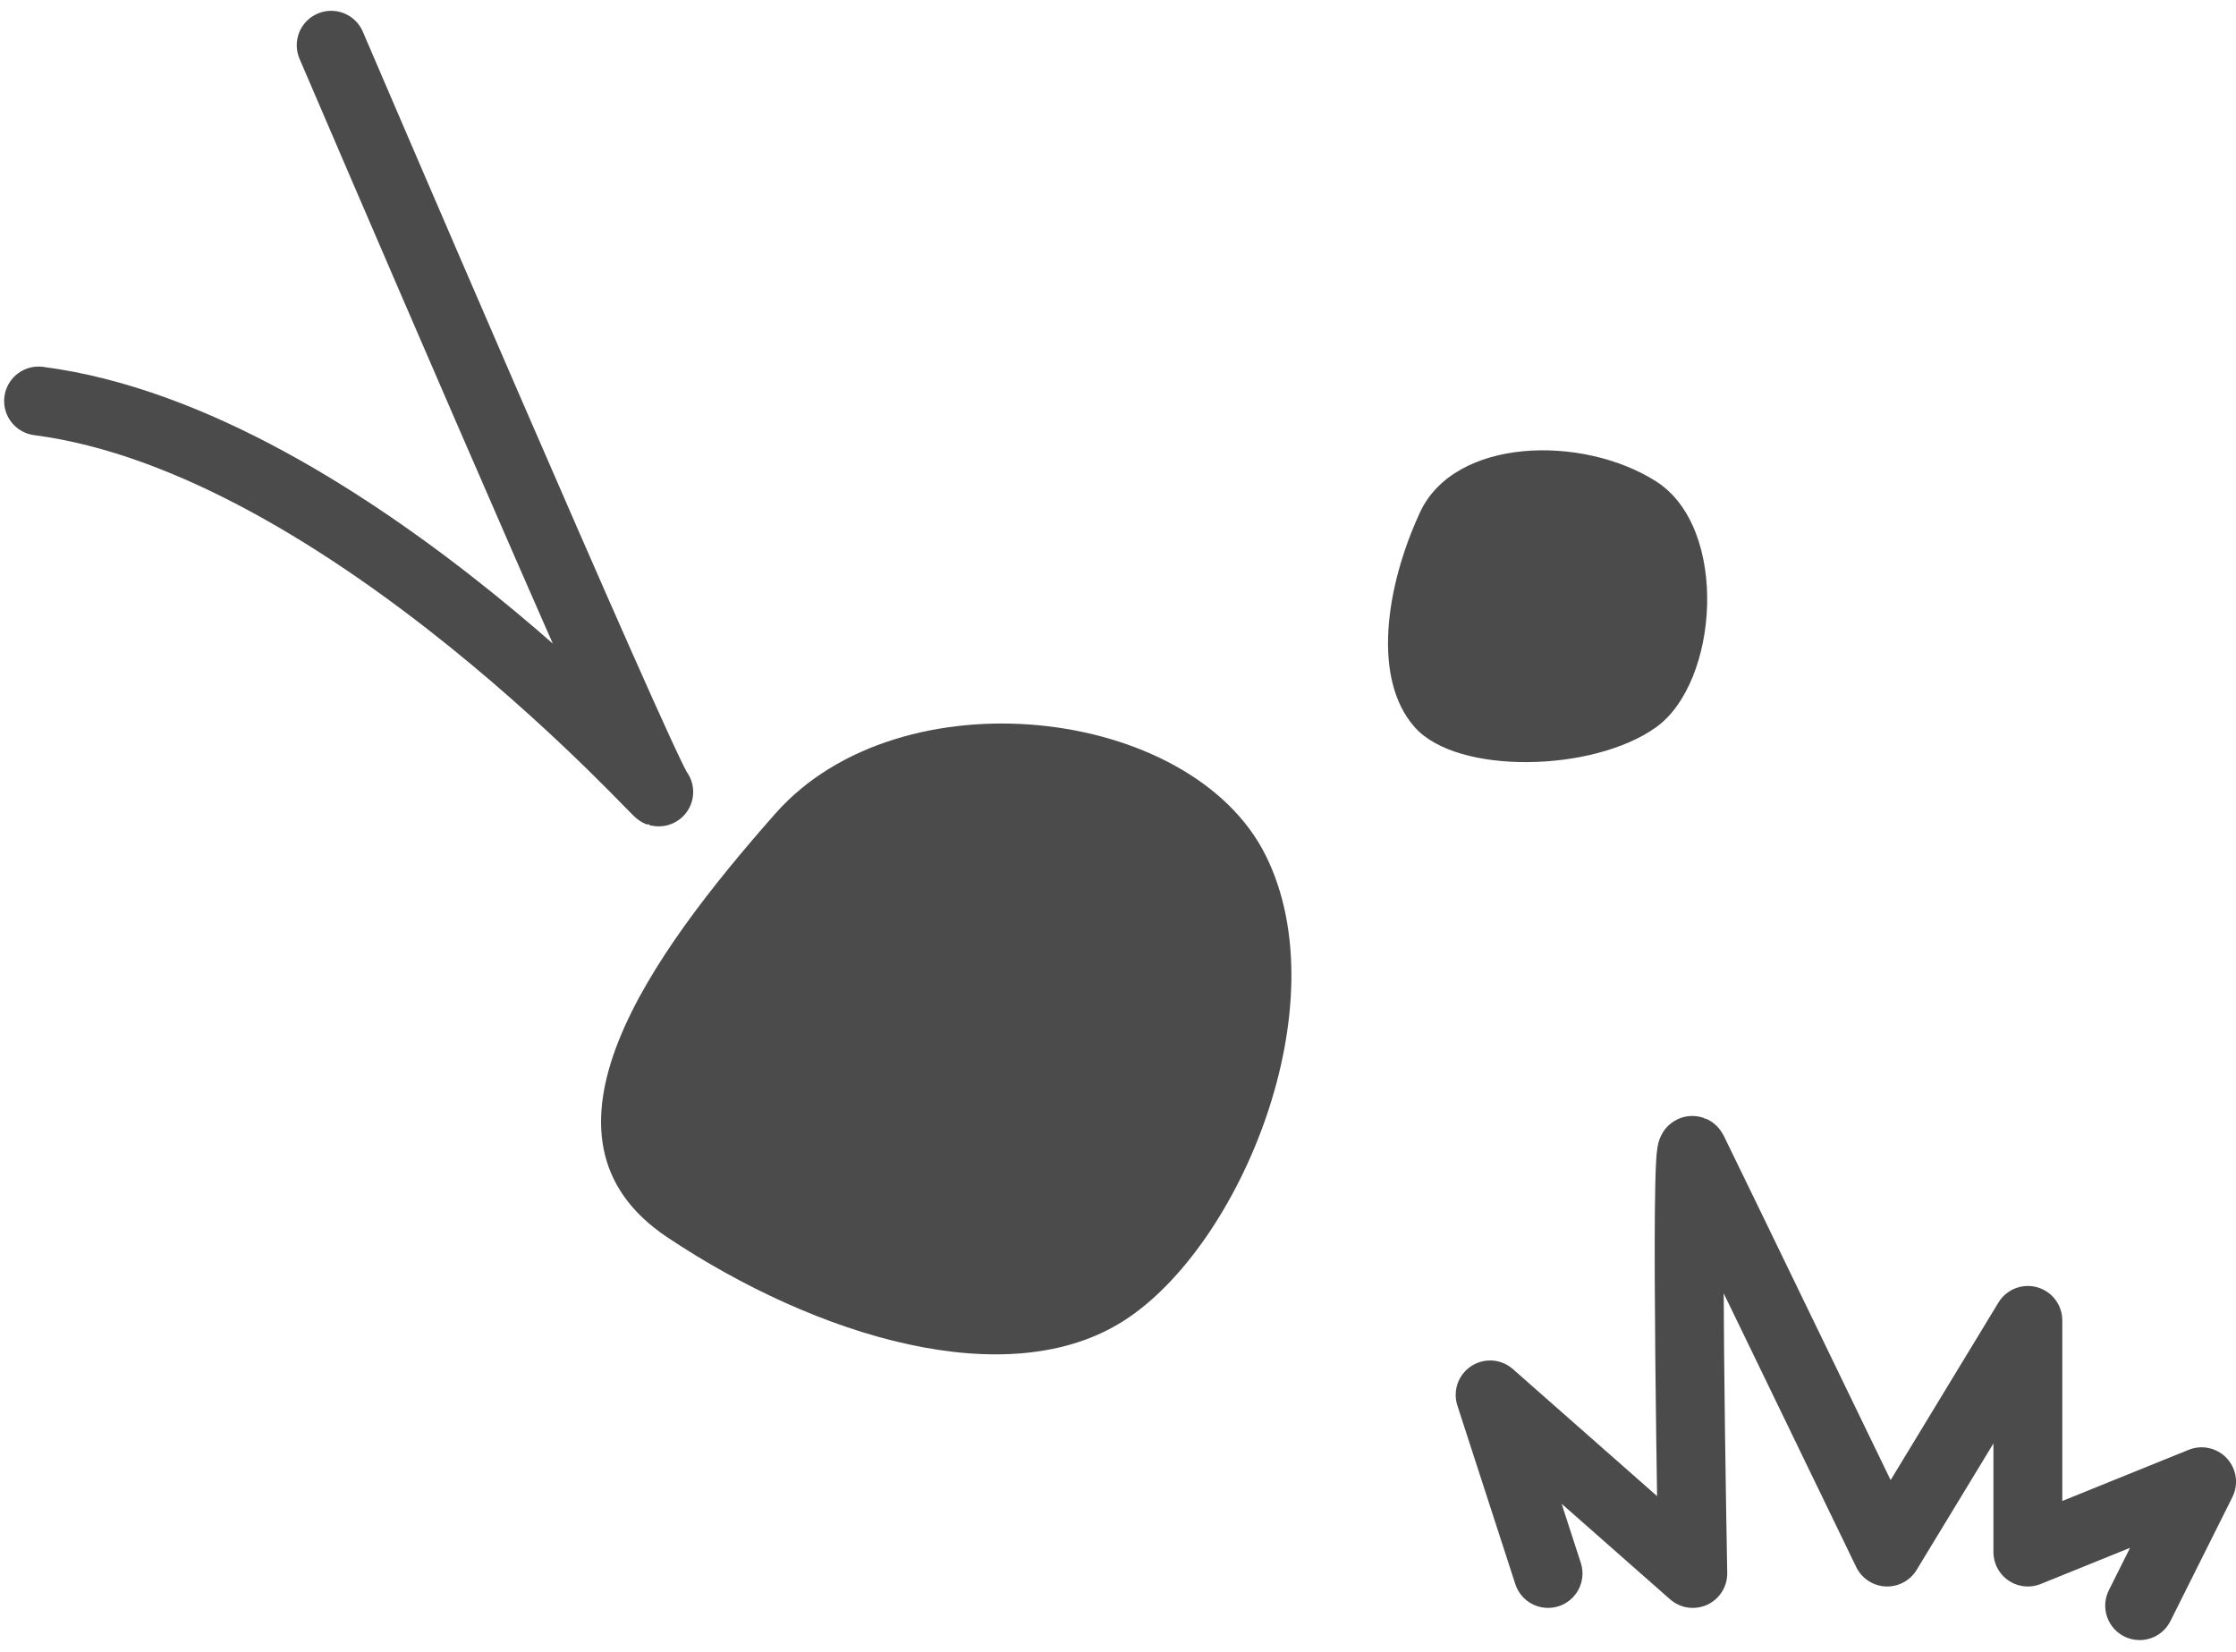
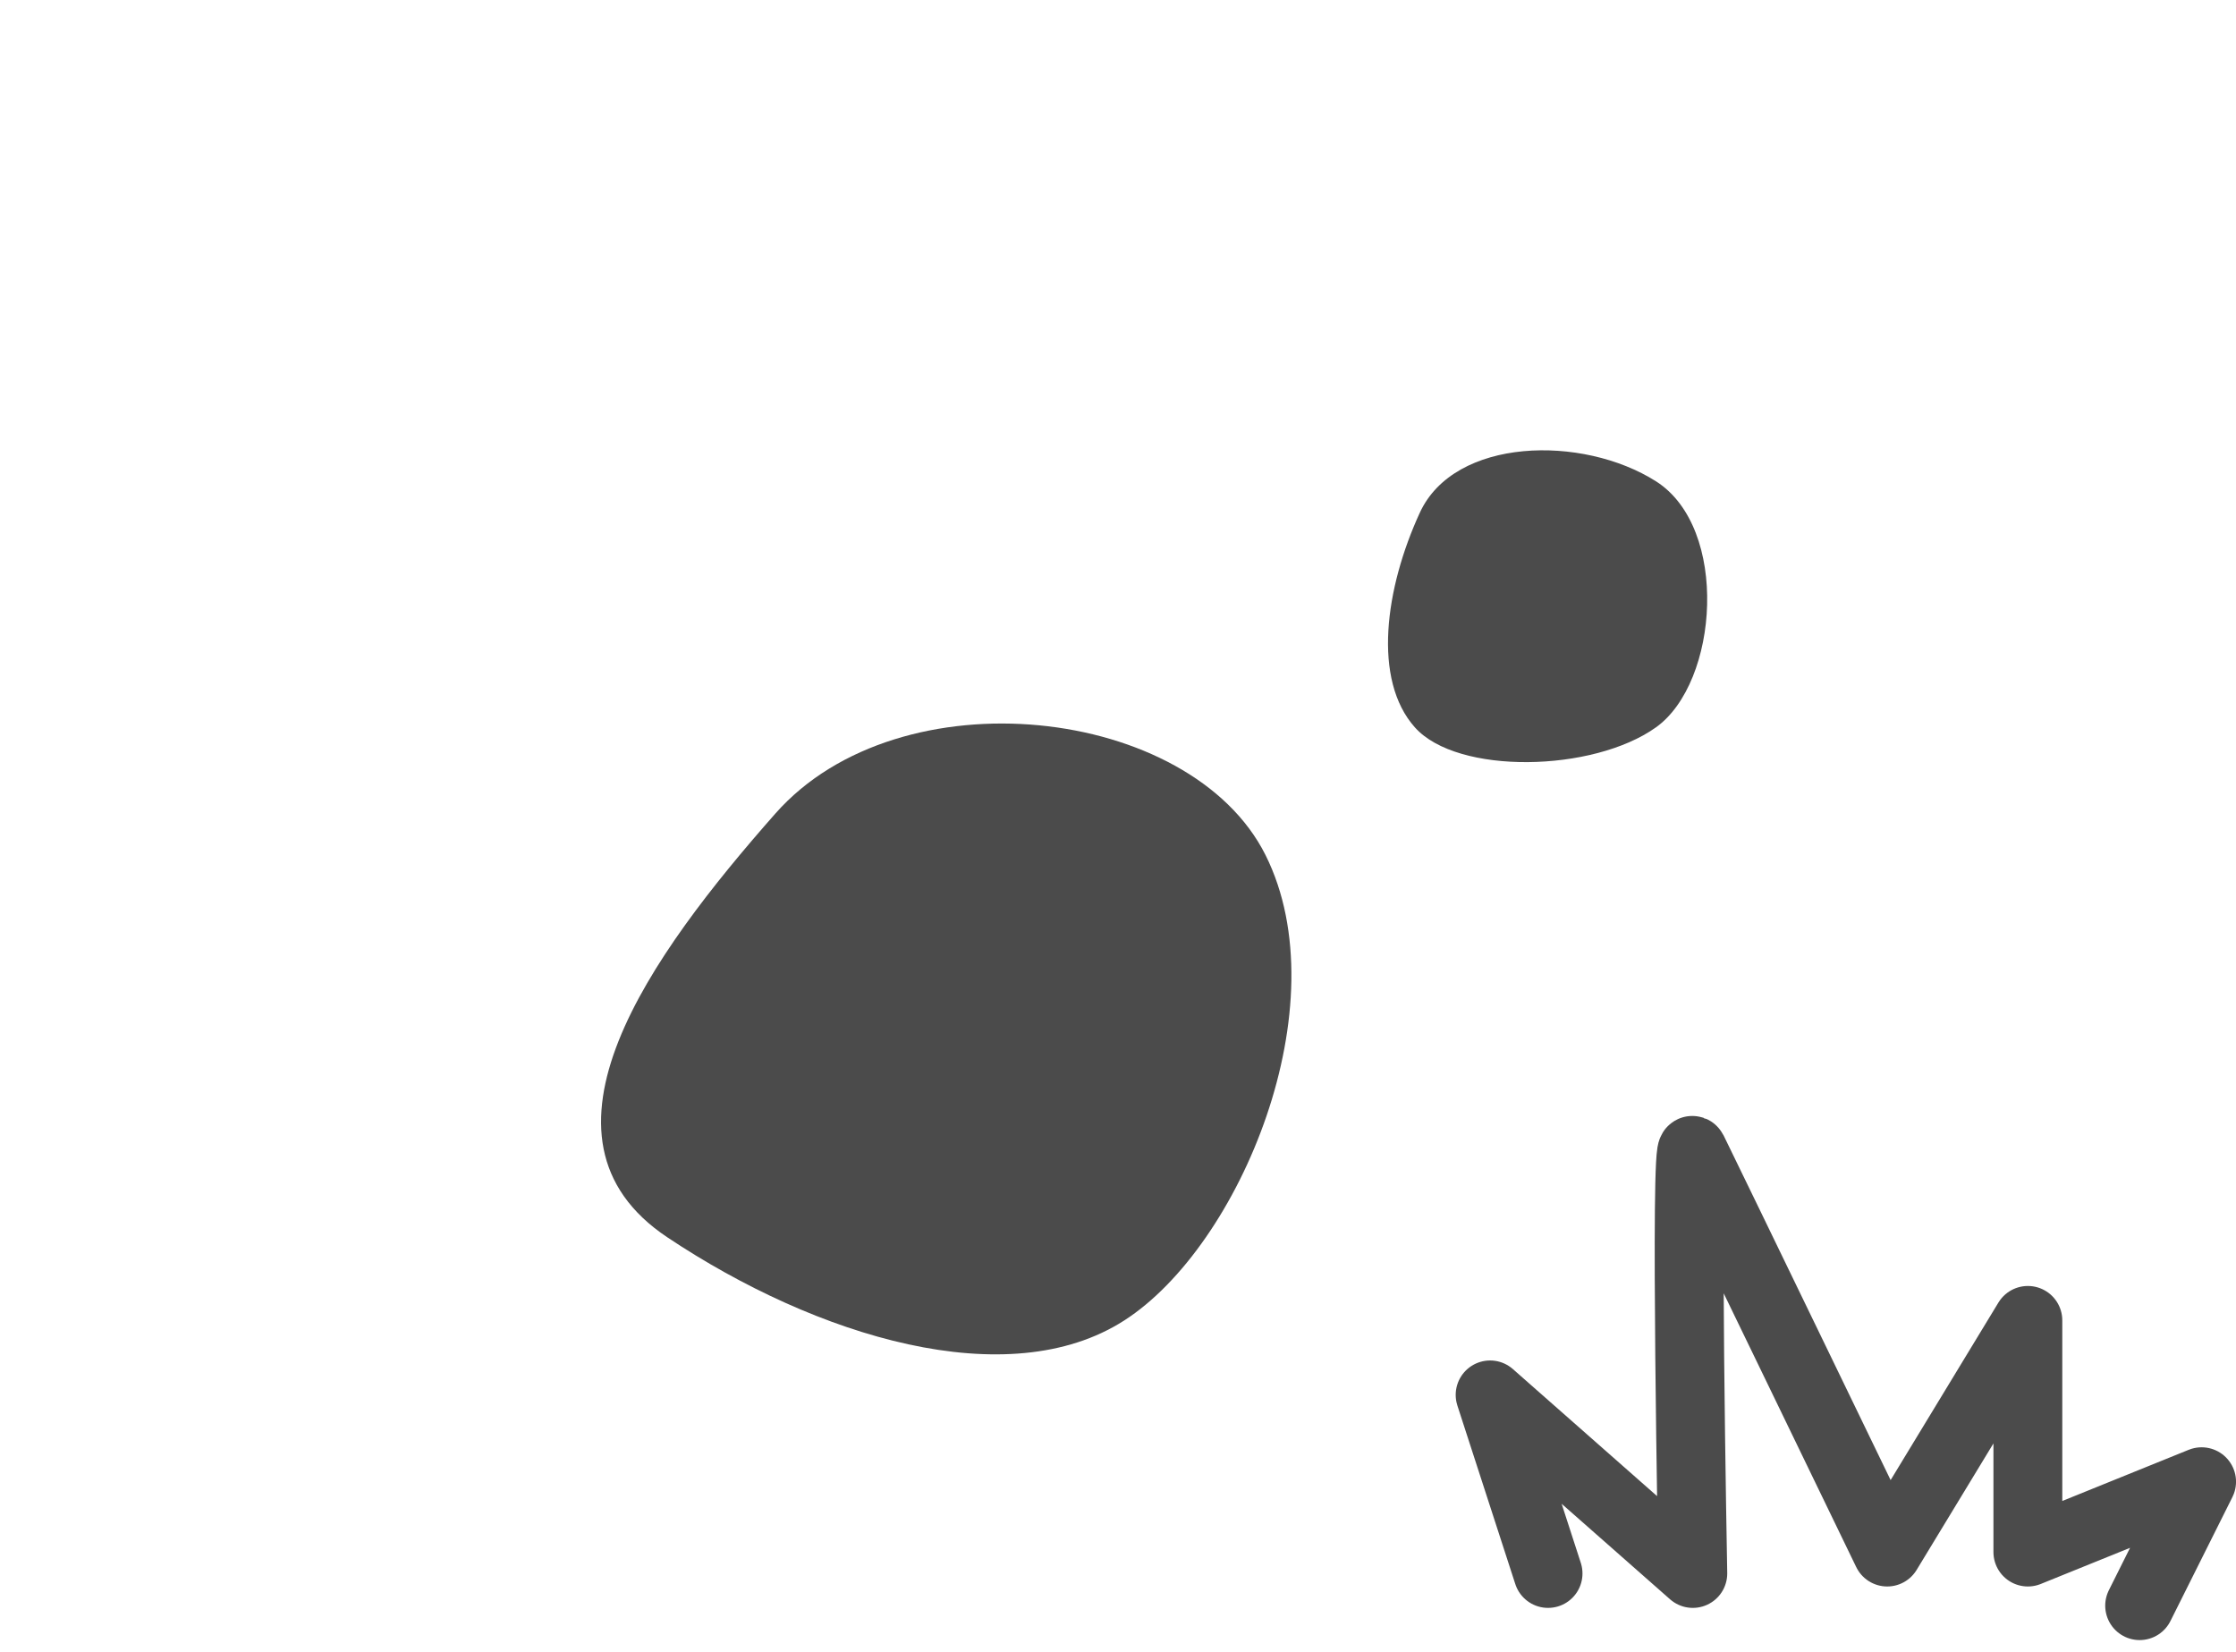
<svg xmlns="http://www.w3.org/2000/svg" width="64.953" height="47.988" viewBox="0 0 64.953 47.988">
  <g id="衝撃" transform="translate(-407.547 -600.353)">
    <path id="パス_16" data-name="パス 16" d="M-14172.69-6123.791c-2.173-4.344-10.62-5.31-14.24-1.207s-7.48,9.412-3.137,12.309,9.895,4.585,13.273,2.414S-14170.519-6119.446-14172.69-6123.791Z" transform="translate(14617 6748.984)" fill="#4b4b4b" />
    <path id="パス_17" data-name="パス 17" d="M8.538,2.128C7.534.119,3.152-.887,1.479,1.01S-.7,6.589,1.307,7.928s4.575,2.121,6.137,1.117S9.542,4.137,8.538,2.128Z" transform="translate(456.417 612.715) rotate(81)" fill="#4b4b4b" />
    <path id="パス_18" data-name="パス 18" d="M529.516,646.938l-1.683-5.187,5.888,5.187s-.24-12.757,0-12.277,5.647,11.655,5.647,11.655l4.086-6.729v6.729l5.047-2.043-1.8,3.6" transform="translate(-77 -0.879)" fill="none" stroke="#4b4b4b" stroke-linecap="round" stroke-linejoin="round" stroke-width="2" />
-     <path id="パス_19" data-name="パス 19" d="M491.167,605.667s9,21,9.5,21.667-9-10.167-18-11.333" transform="translate(-74 -4)" fill="none" stroke="#4b4b4b" stroke-linecap="round" stroke-linejoin="round" stroke-width="2" />
  </g>
</svg>